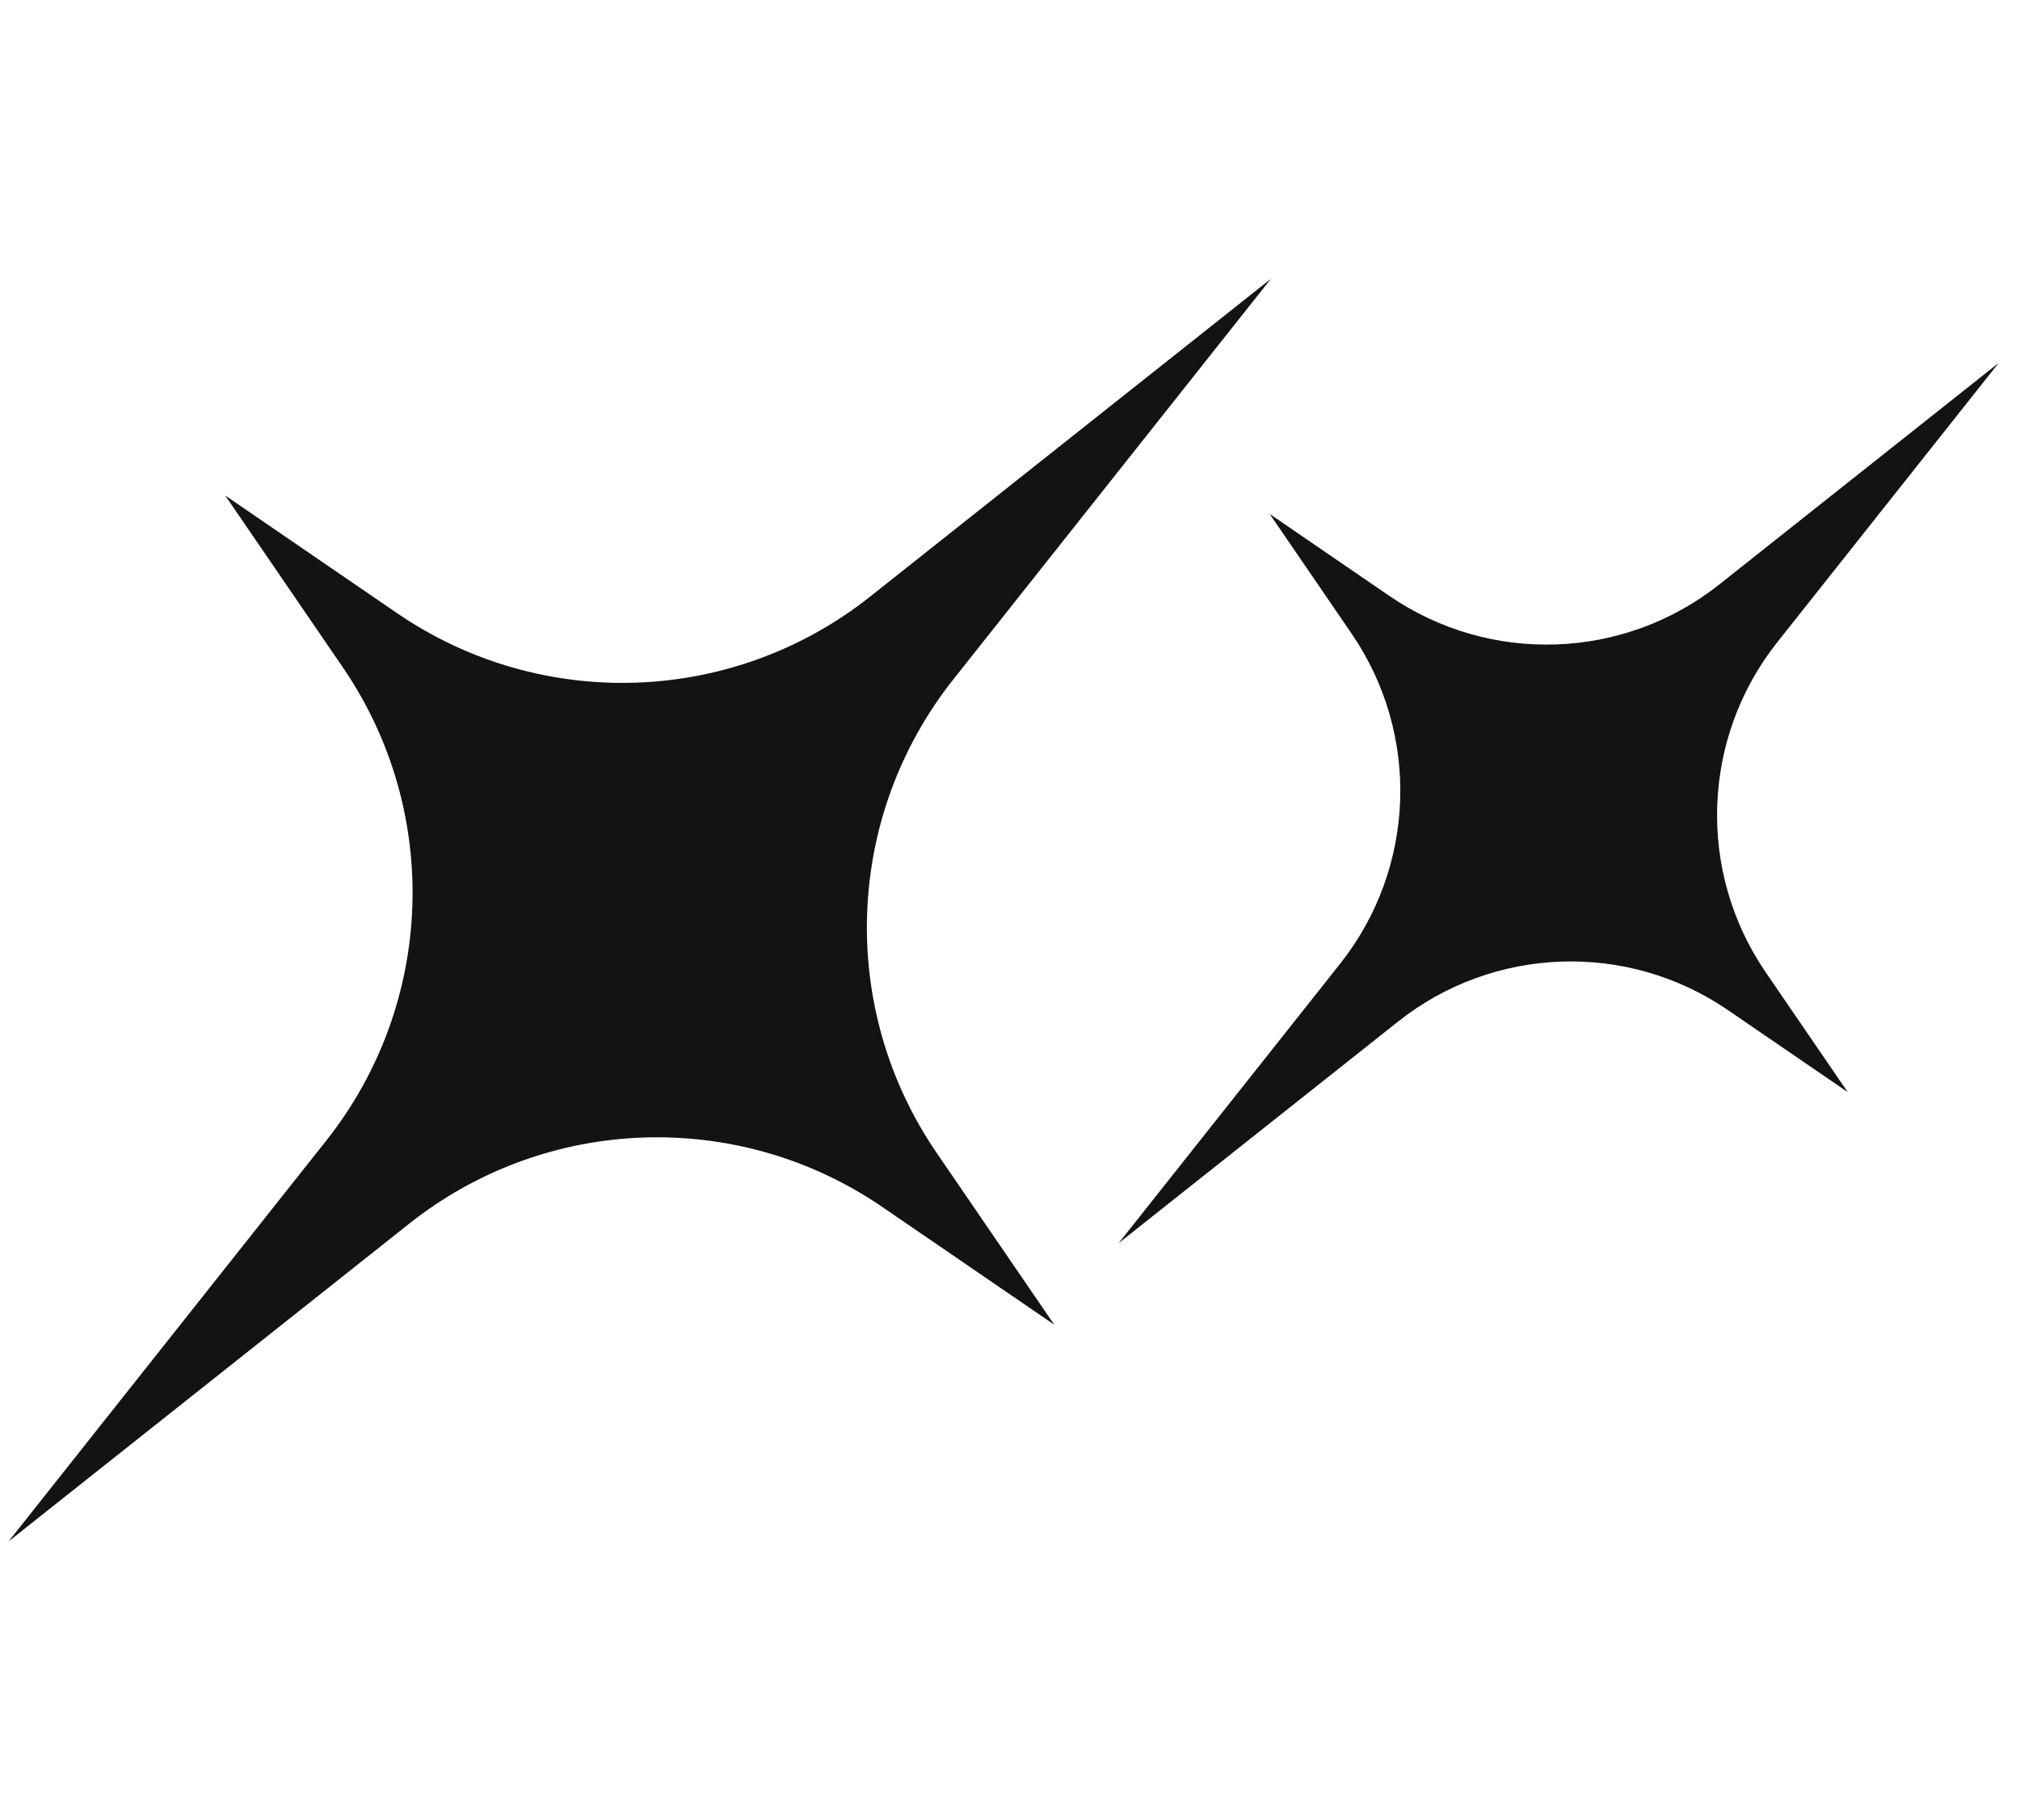
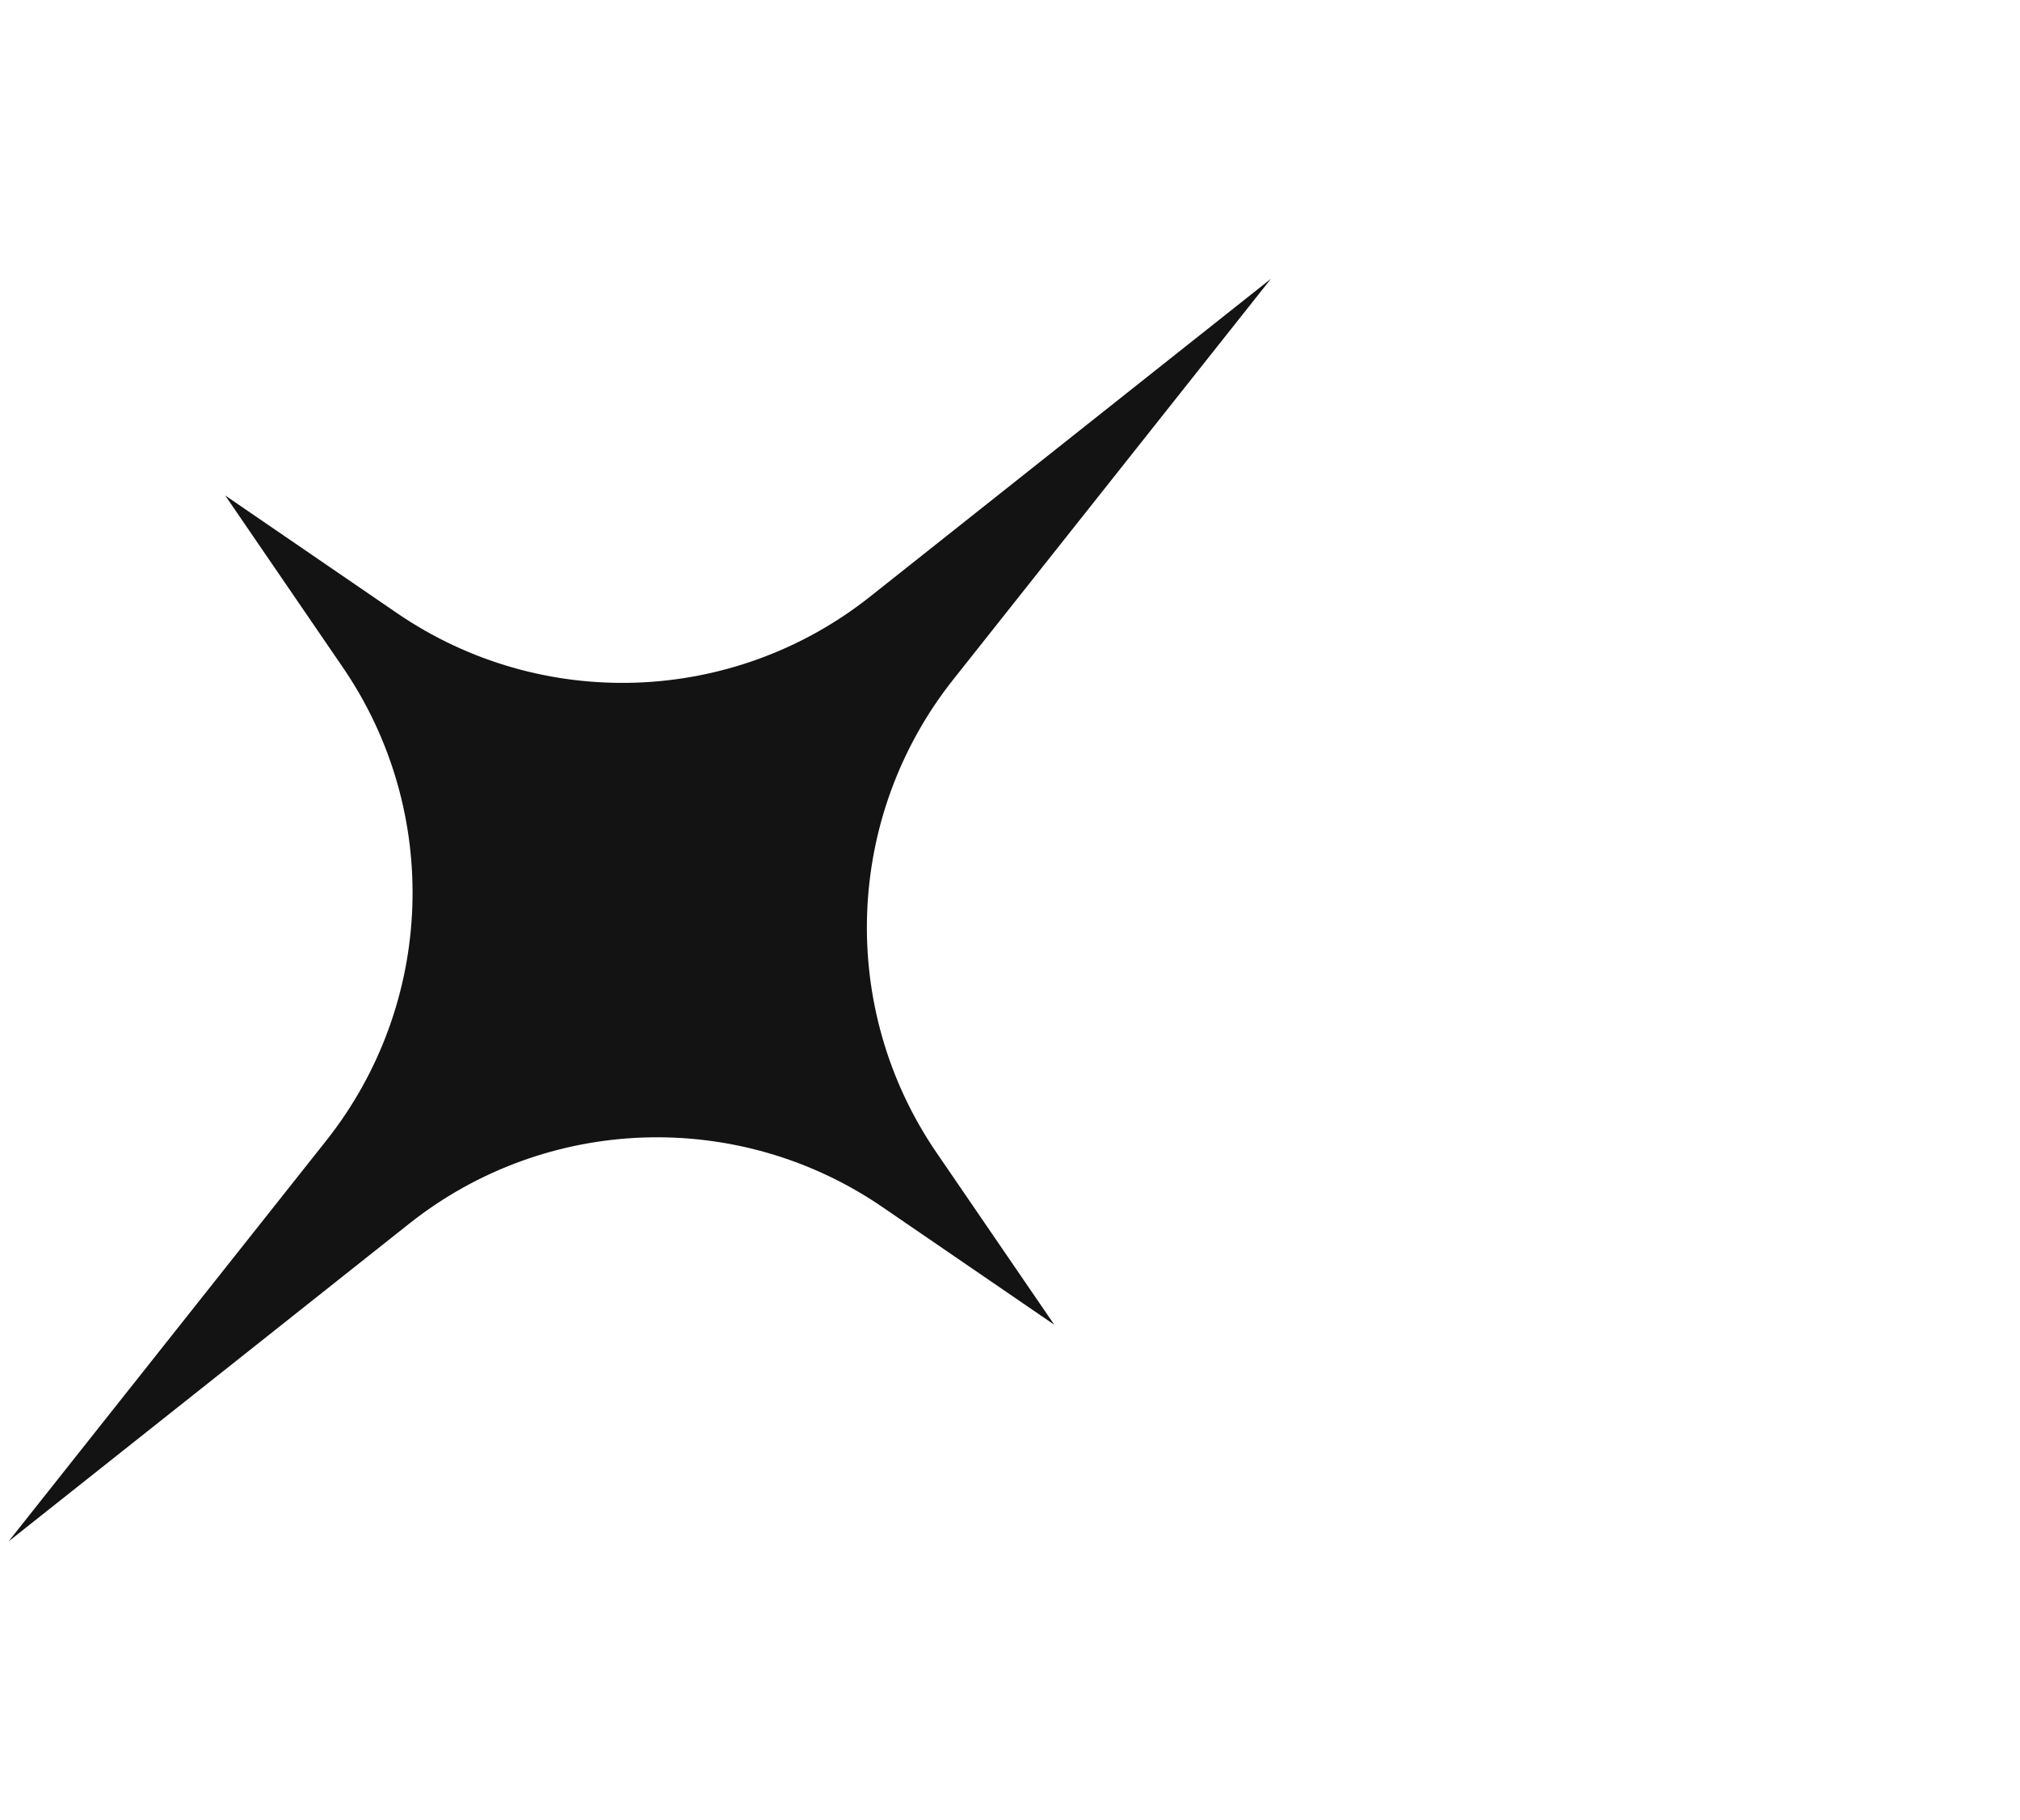
<svg xmlns="http://www.w3.org/2000/svg" width="111" height="100" viewBox="0 0 111 100" fill="none">
  <path d="M52.379 37.335L69.839 15.315L47.818 32.773C40.289 38.744 29.747 39.113 21.817 33.685L12.374 27.22L18.839 36.664C24.267 44.593 23.898 55.135 17.927 62.665L0.469 84.685L22.489 67.225C30.019 61.255 40.561 60.886 48.49 66.314L57.934 72.78L51.469 63.336C46.039 55.407 46.409 44.865 52.379 37.335Z" fill="#131313" />
-   <path d="M109.834 19.934L94.481 32.106C89.231 36.269 81.881 36.527 76.352 32.742L69.768 28.234L74.276 34.818C78.061 40.347 77.804 47.696 73.64 52.947L61.468 68.3L76.821 56.127C82.07 51.965 89.421 51.707 94.949 55.493L101.533 59.999L97.026 53.415C93.241 47.887 93.498 40.536 97.661 35.286L109.834 19.934Z" fill="#131313" />
</svg>